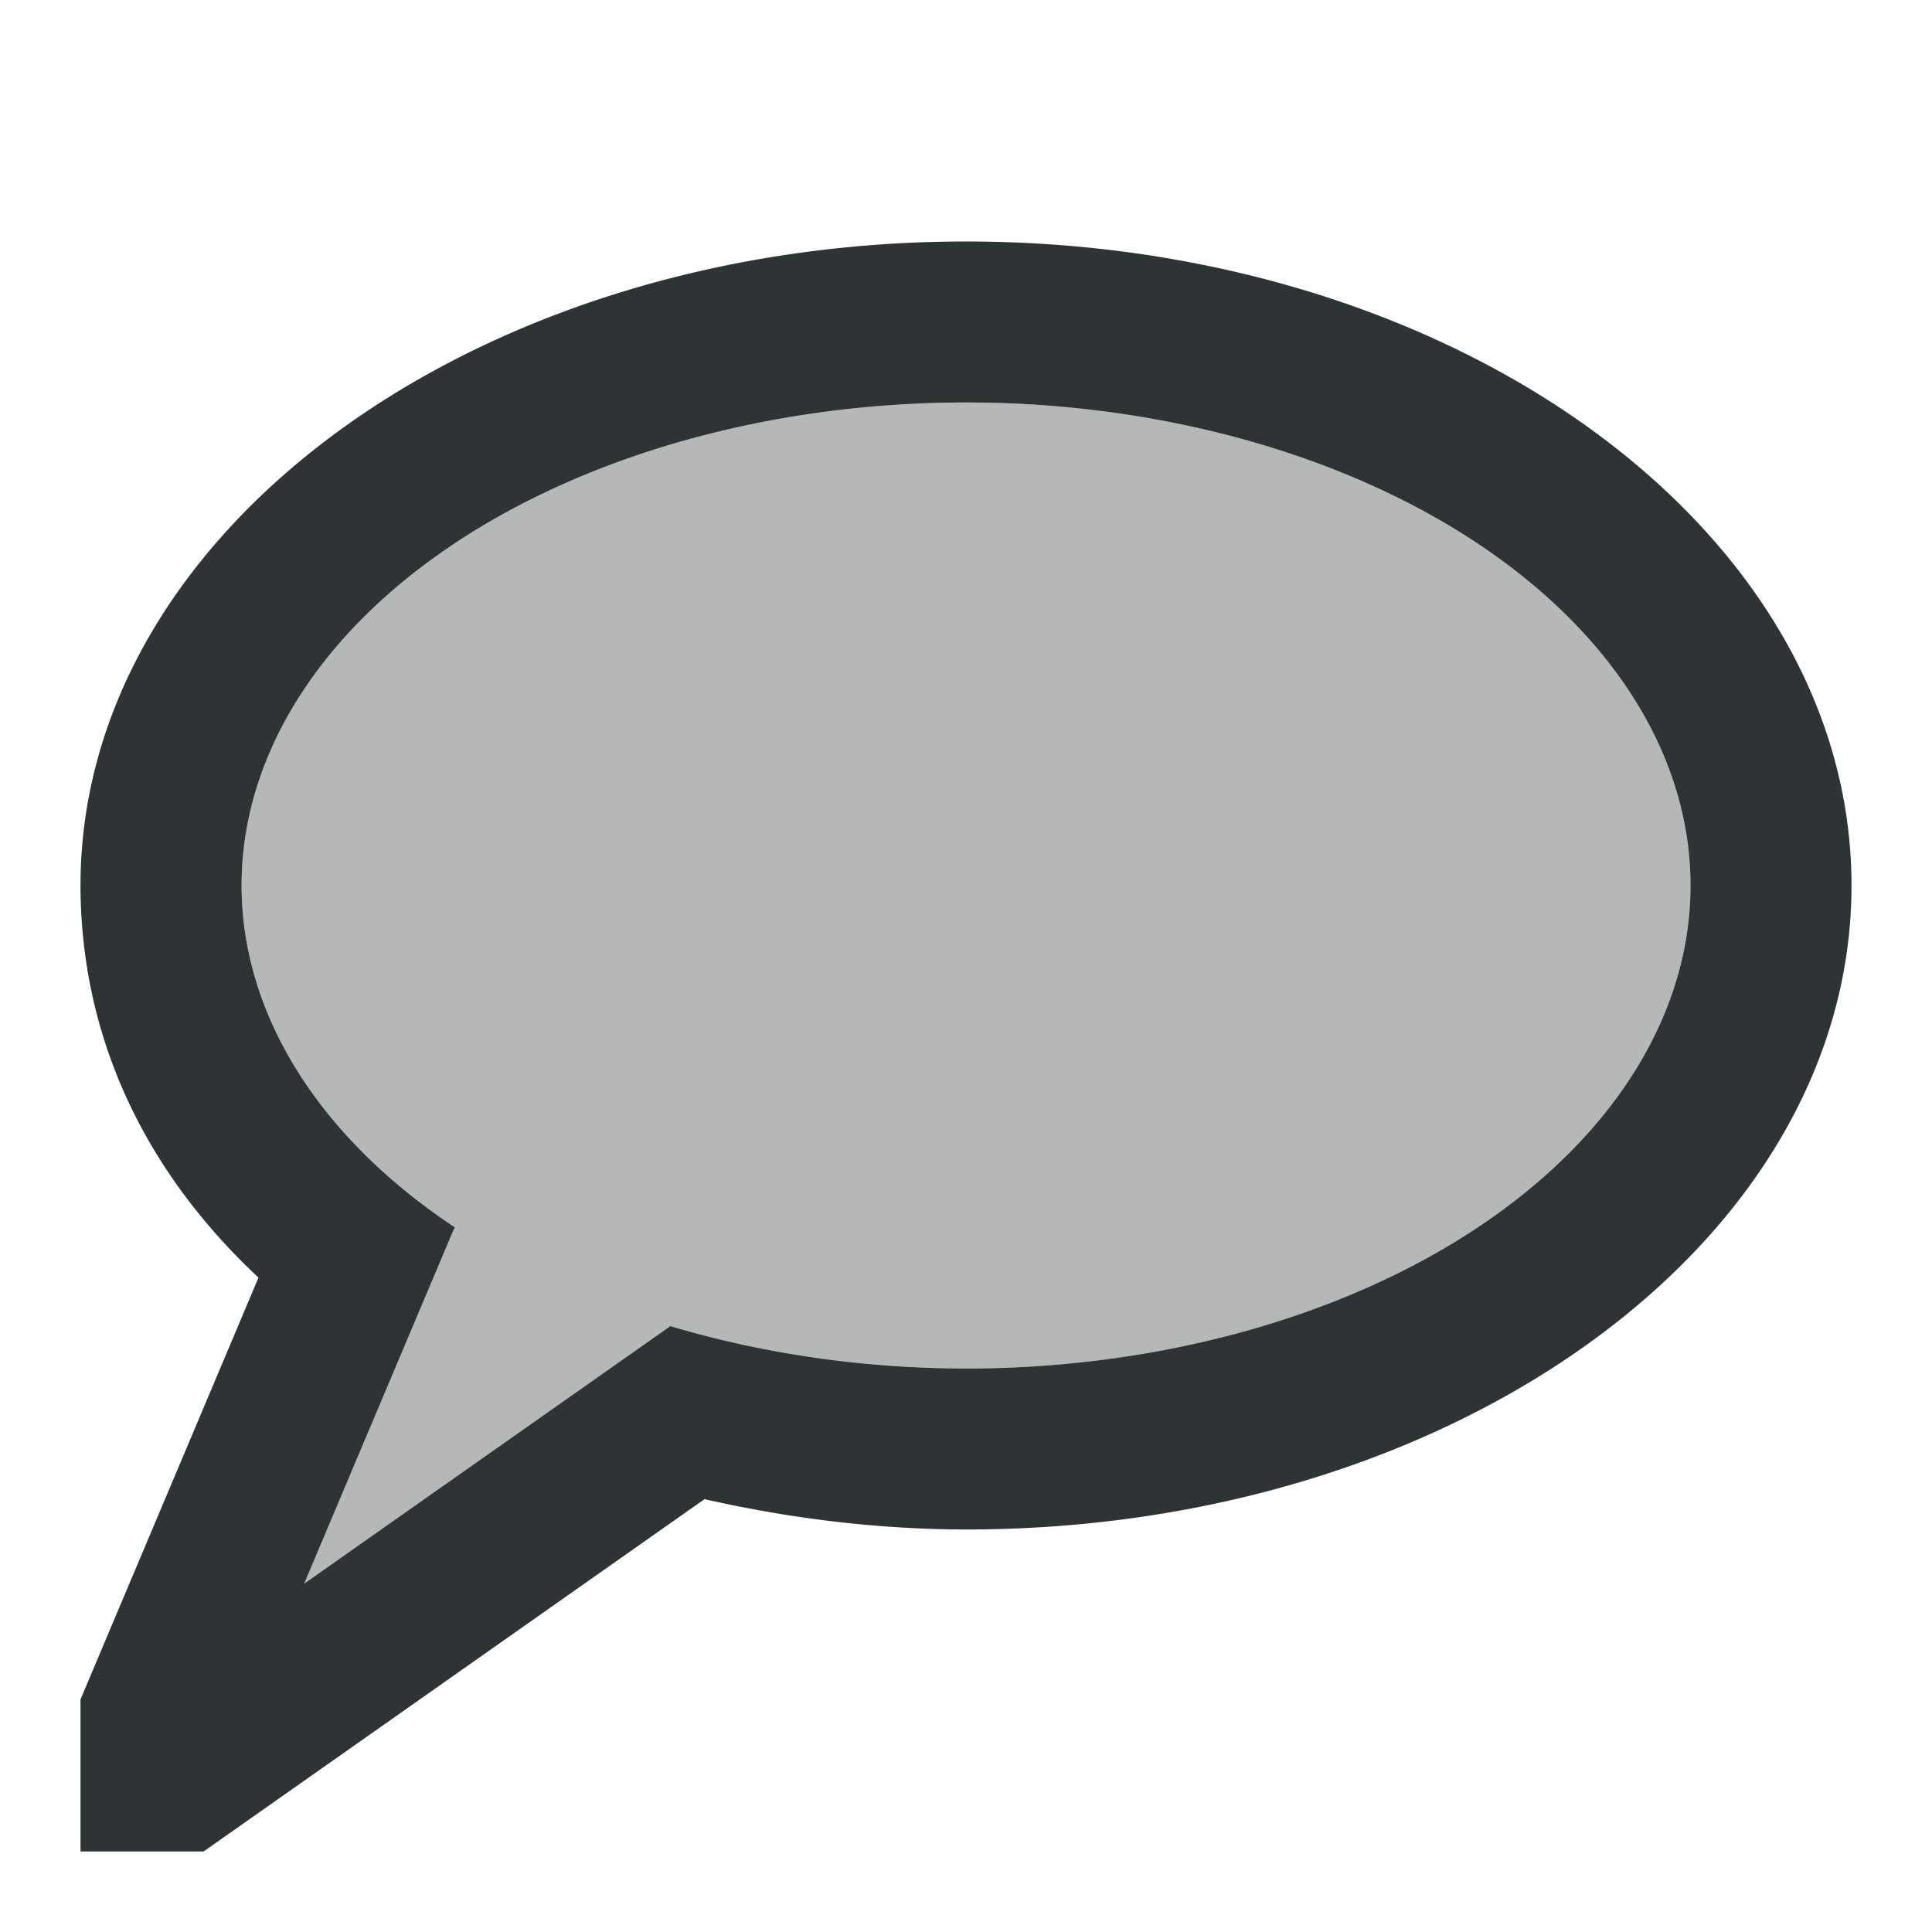
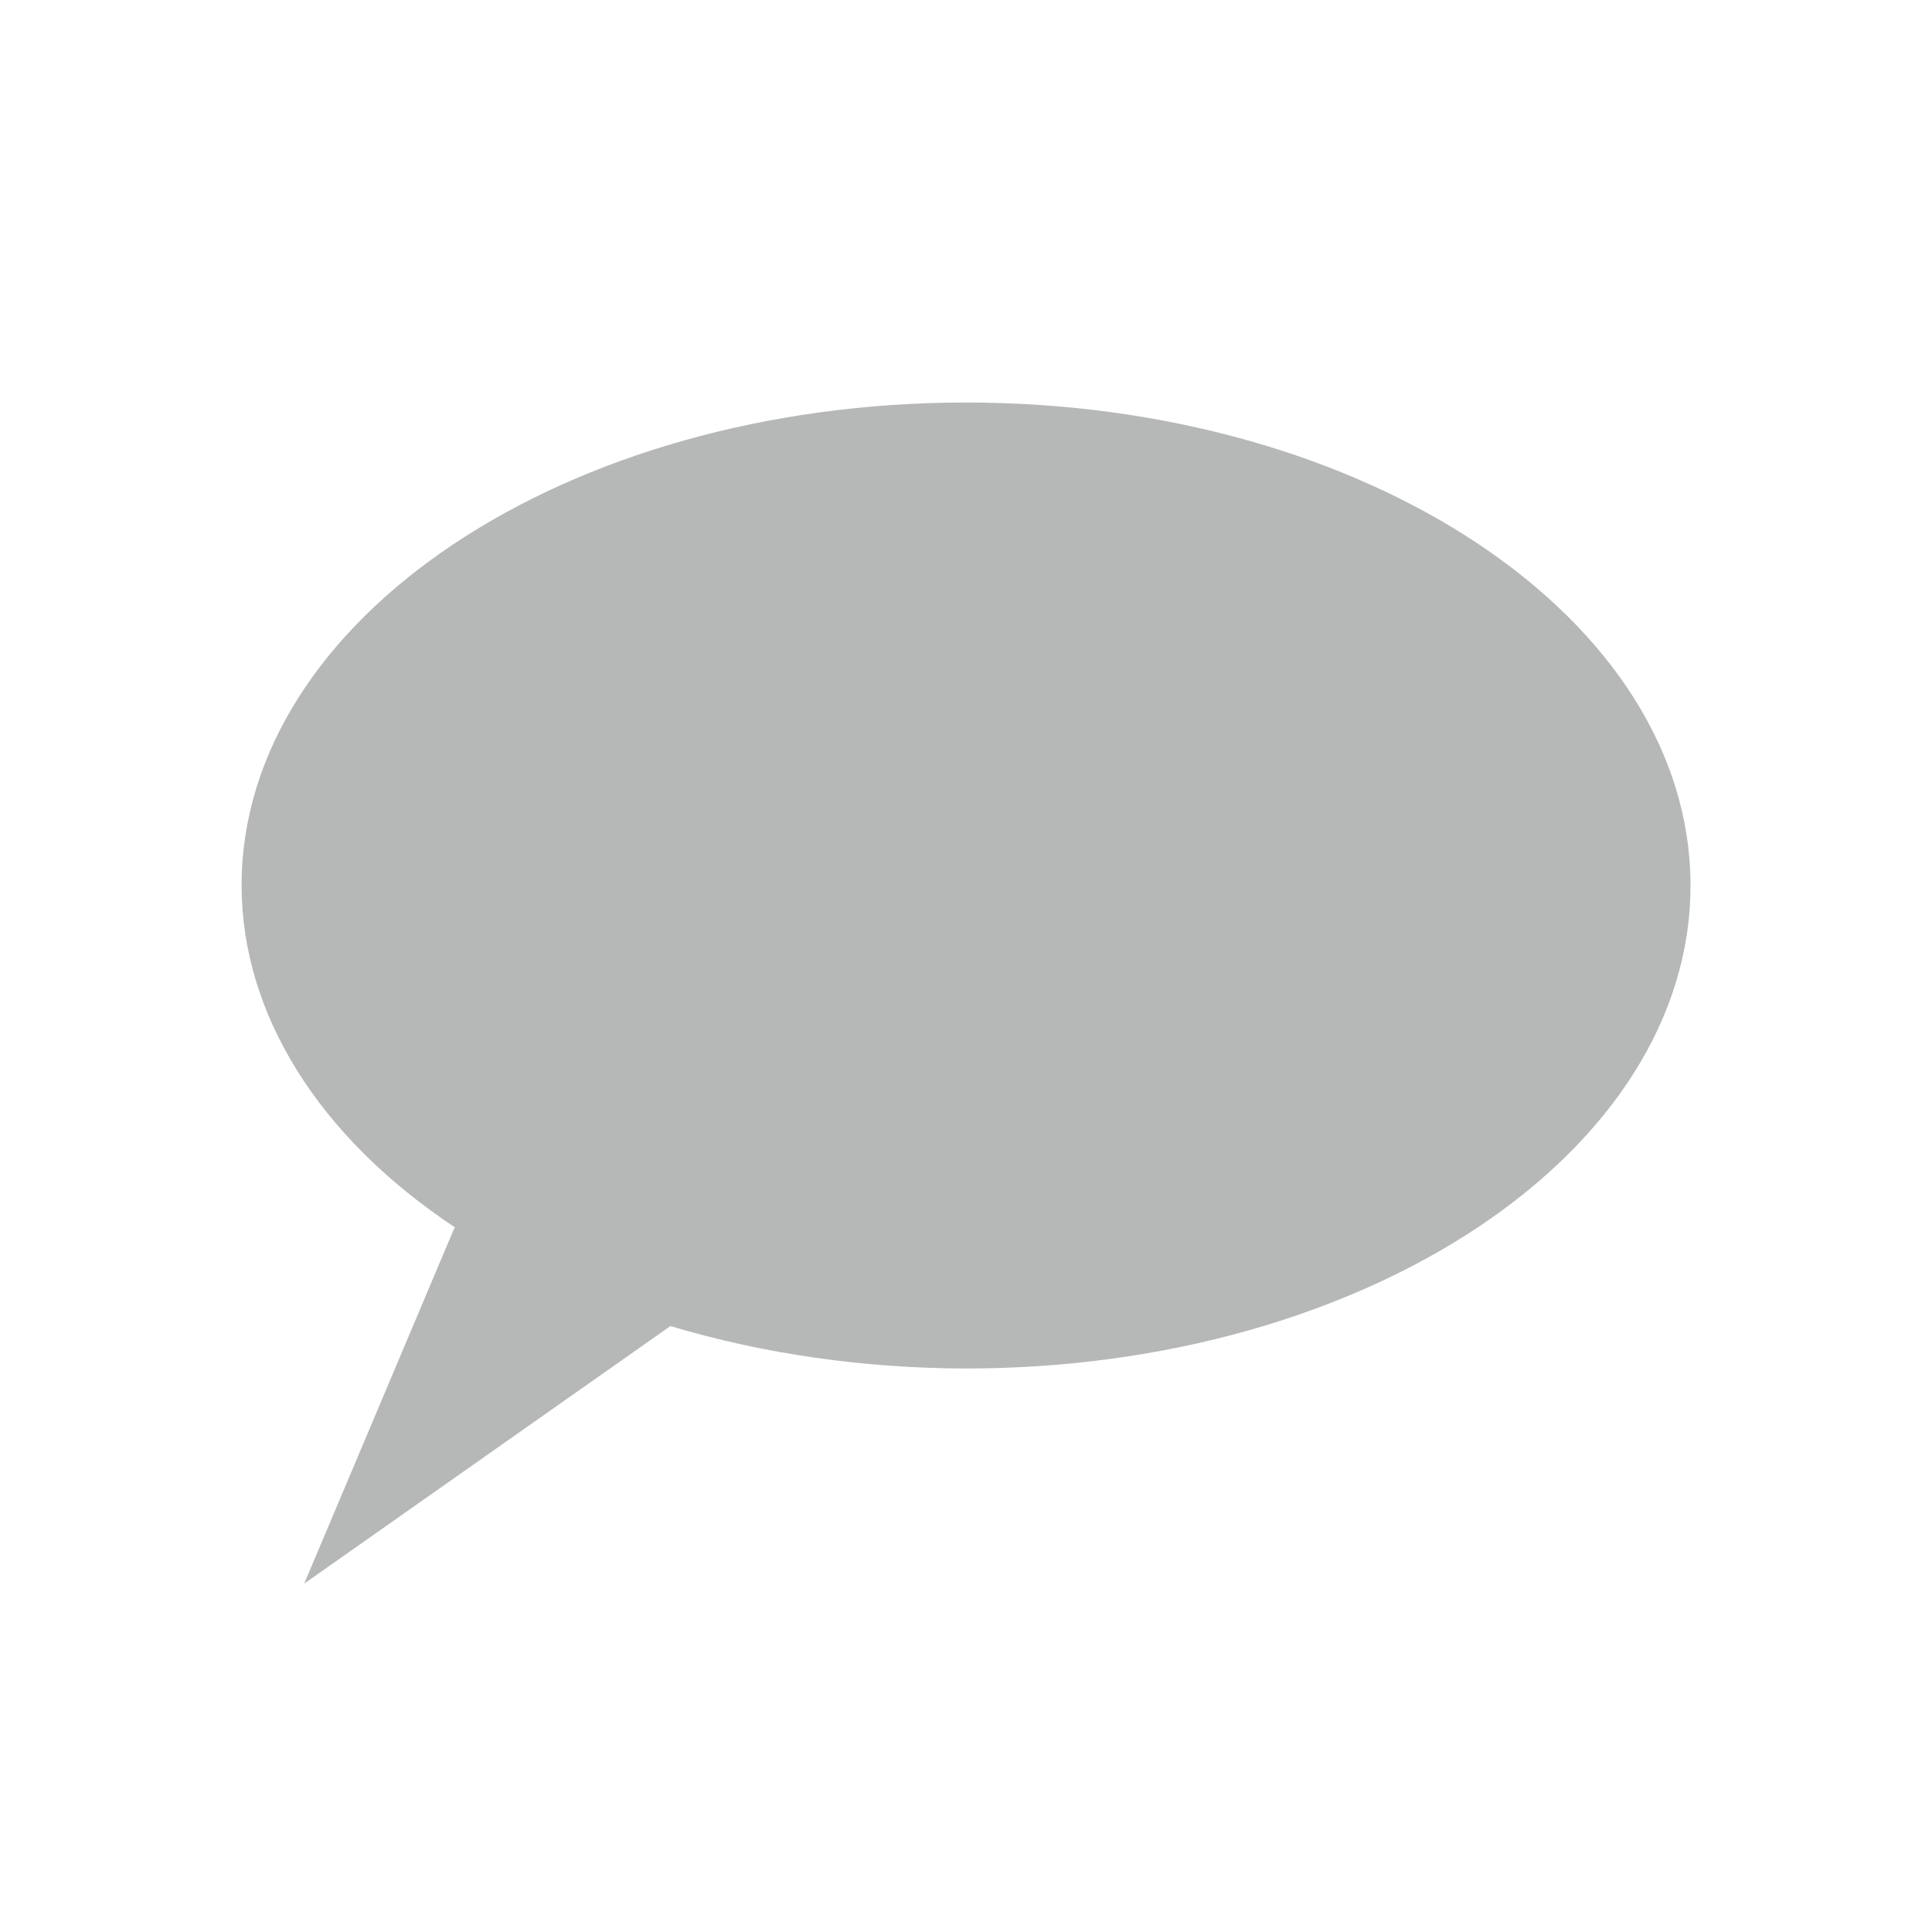
<svg xmlns="http://www.w3.org/2000/svg" viewBox="0 0 24 24">
  <g fill="#2e3436">
-     <path d="m12 3c-6.075 0-11 3.582-11 8 .003 1.815.742 3.498 2.211 4.871l-2.211 5.24v1.889h1.529l6.223-4.377c1.049.238 2.14.375 3.248.377 6.075 0 11-3.582 11-8s-4.925-8-11-8zm0 2a9 6 0 0 1 9 6 9 6 0 0 1 -9 6 9 6 0 0 1 -3.672-.527l-4.549 3.199 1.854-4.391.018-.033c-.001-.001-.003-.001-.004-.002v-.002a9 6 0 0 1 -2.646-4.244 9 6 0 0 1 9-6z" />
    <path d="m12 5c4.971 0 9 2.686 9 6 0 3.314-4.029 6-9 6-1.266-.002-2.517-.181-3.672-.527l-4.549 3.199 1.854-4.391.018-.033c-.001-.001-.003-.001-.004-.002v-.002c-1.692-1.124-2.644-2.651-2.646-4.244 0-3.314 4.029-6 9-6z" opacity=".35" />
  </g>
</svg>